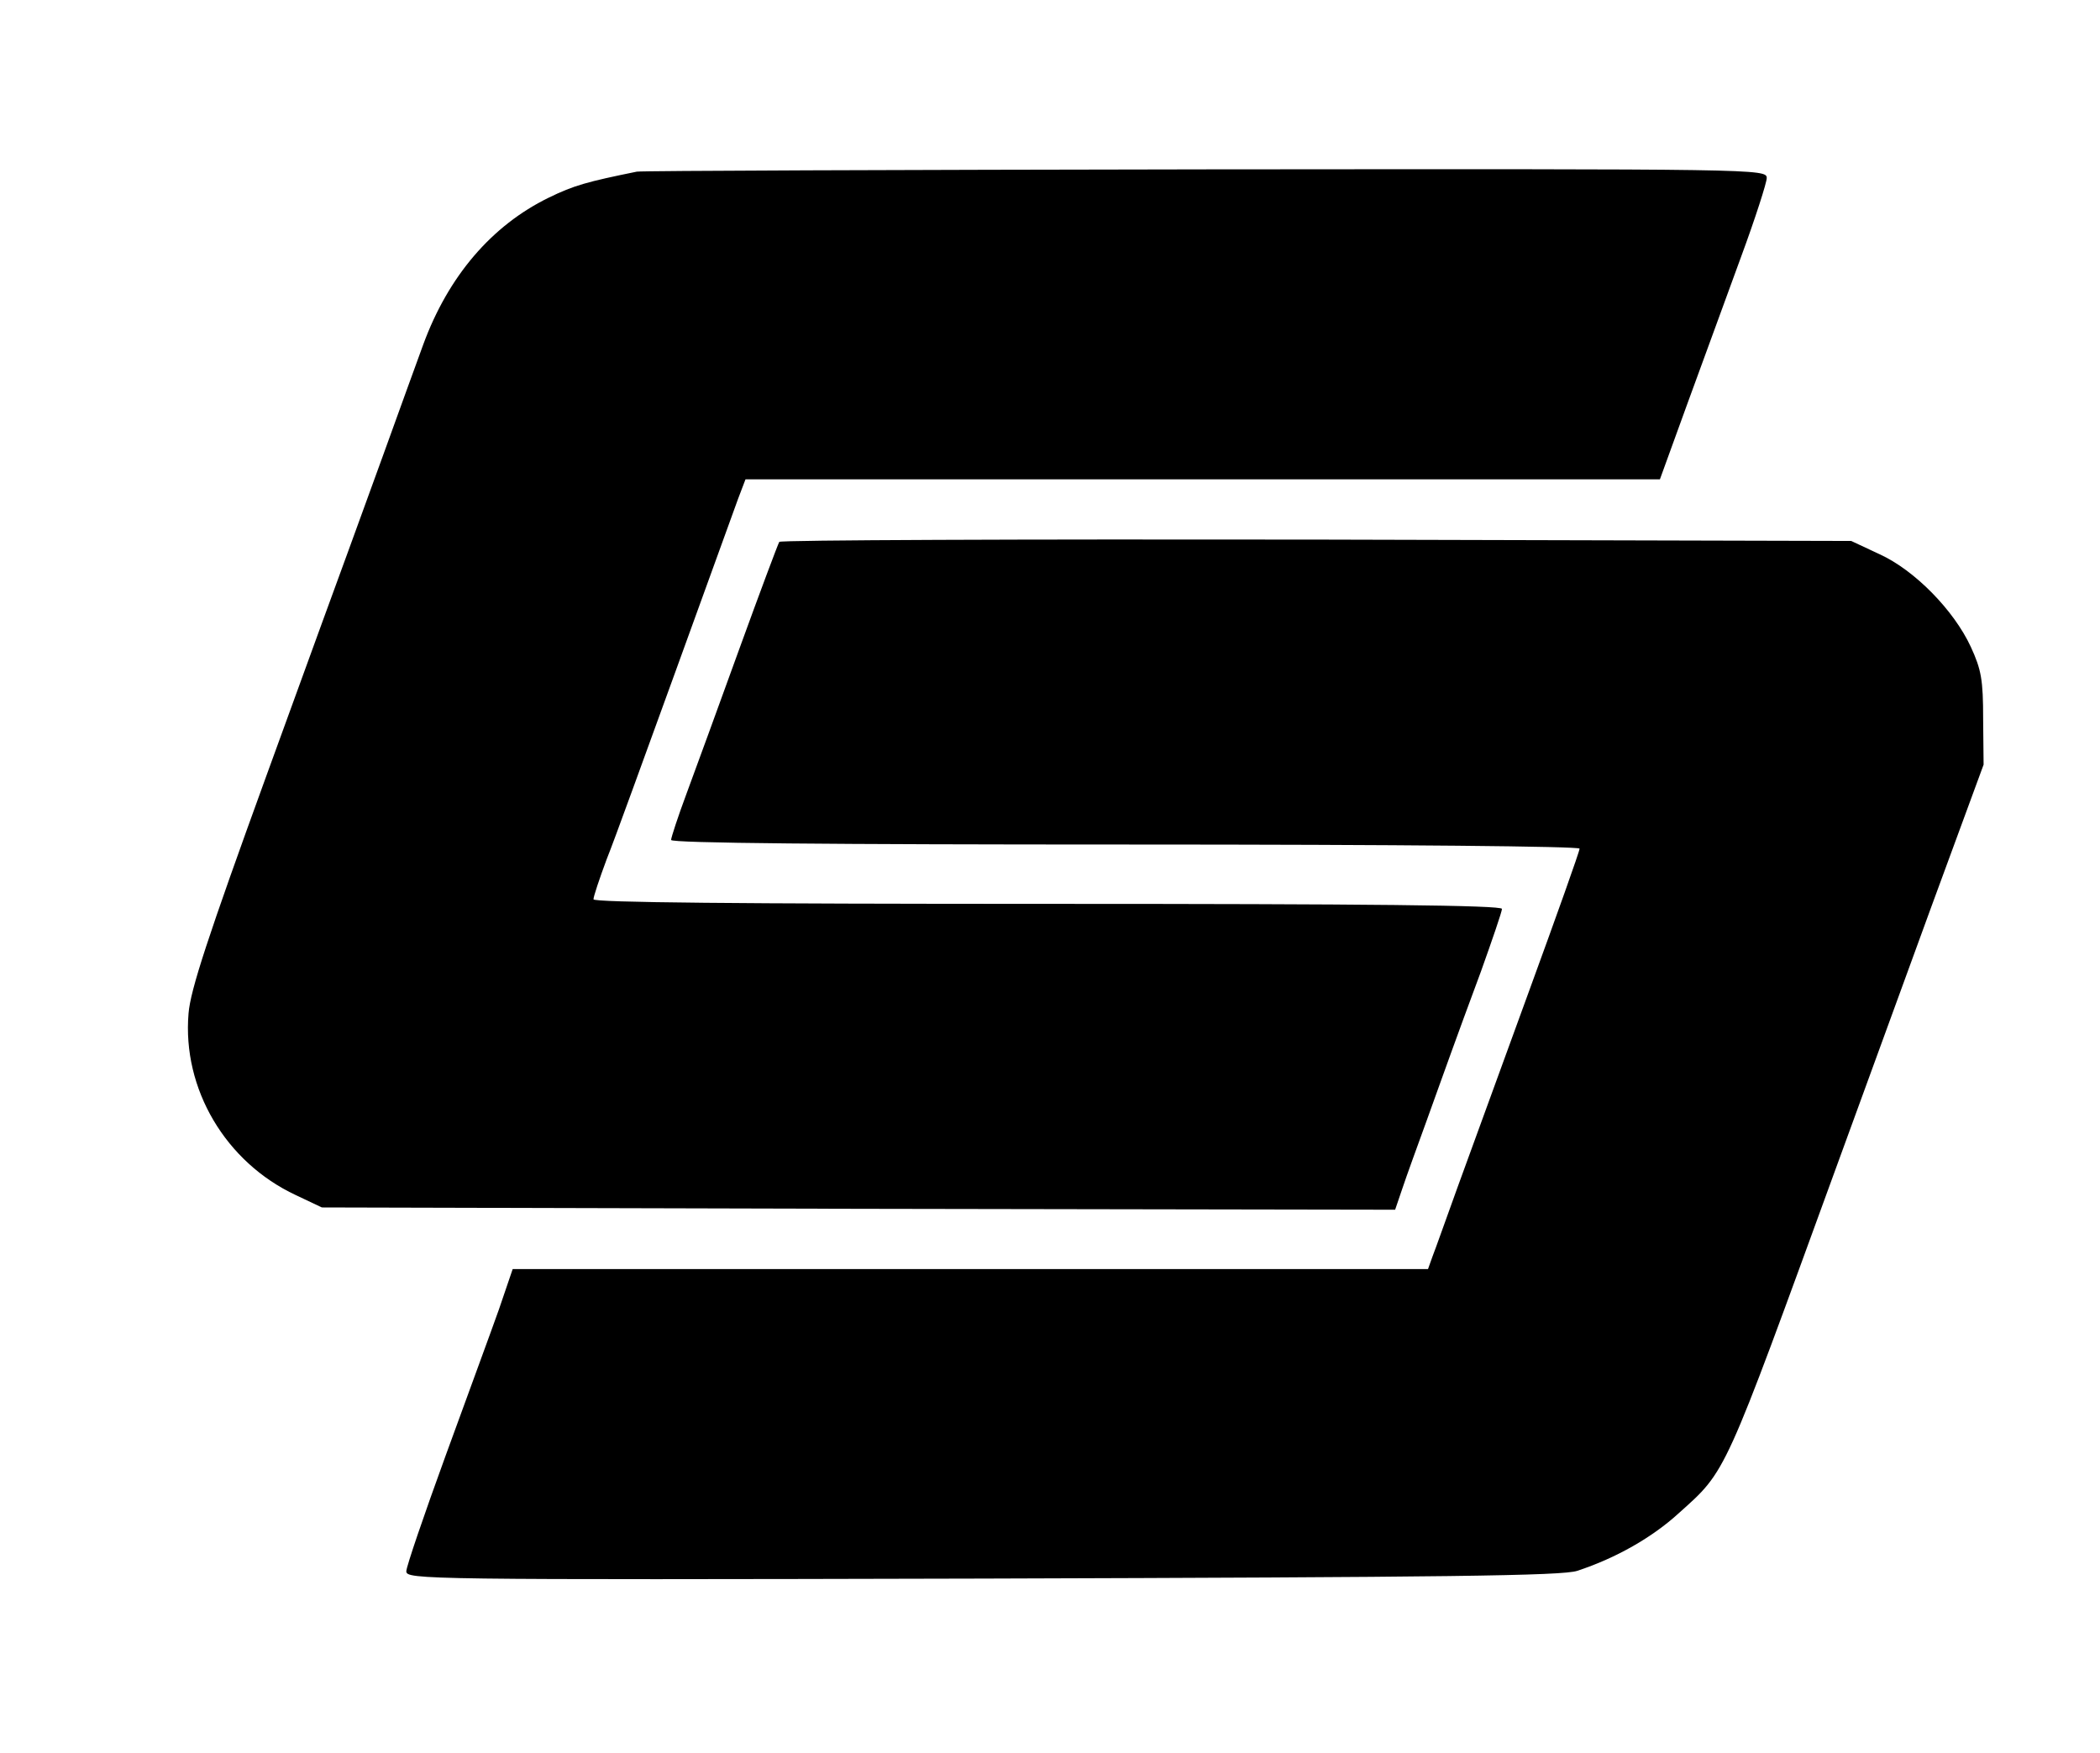
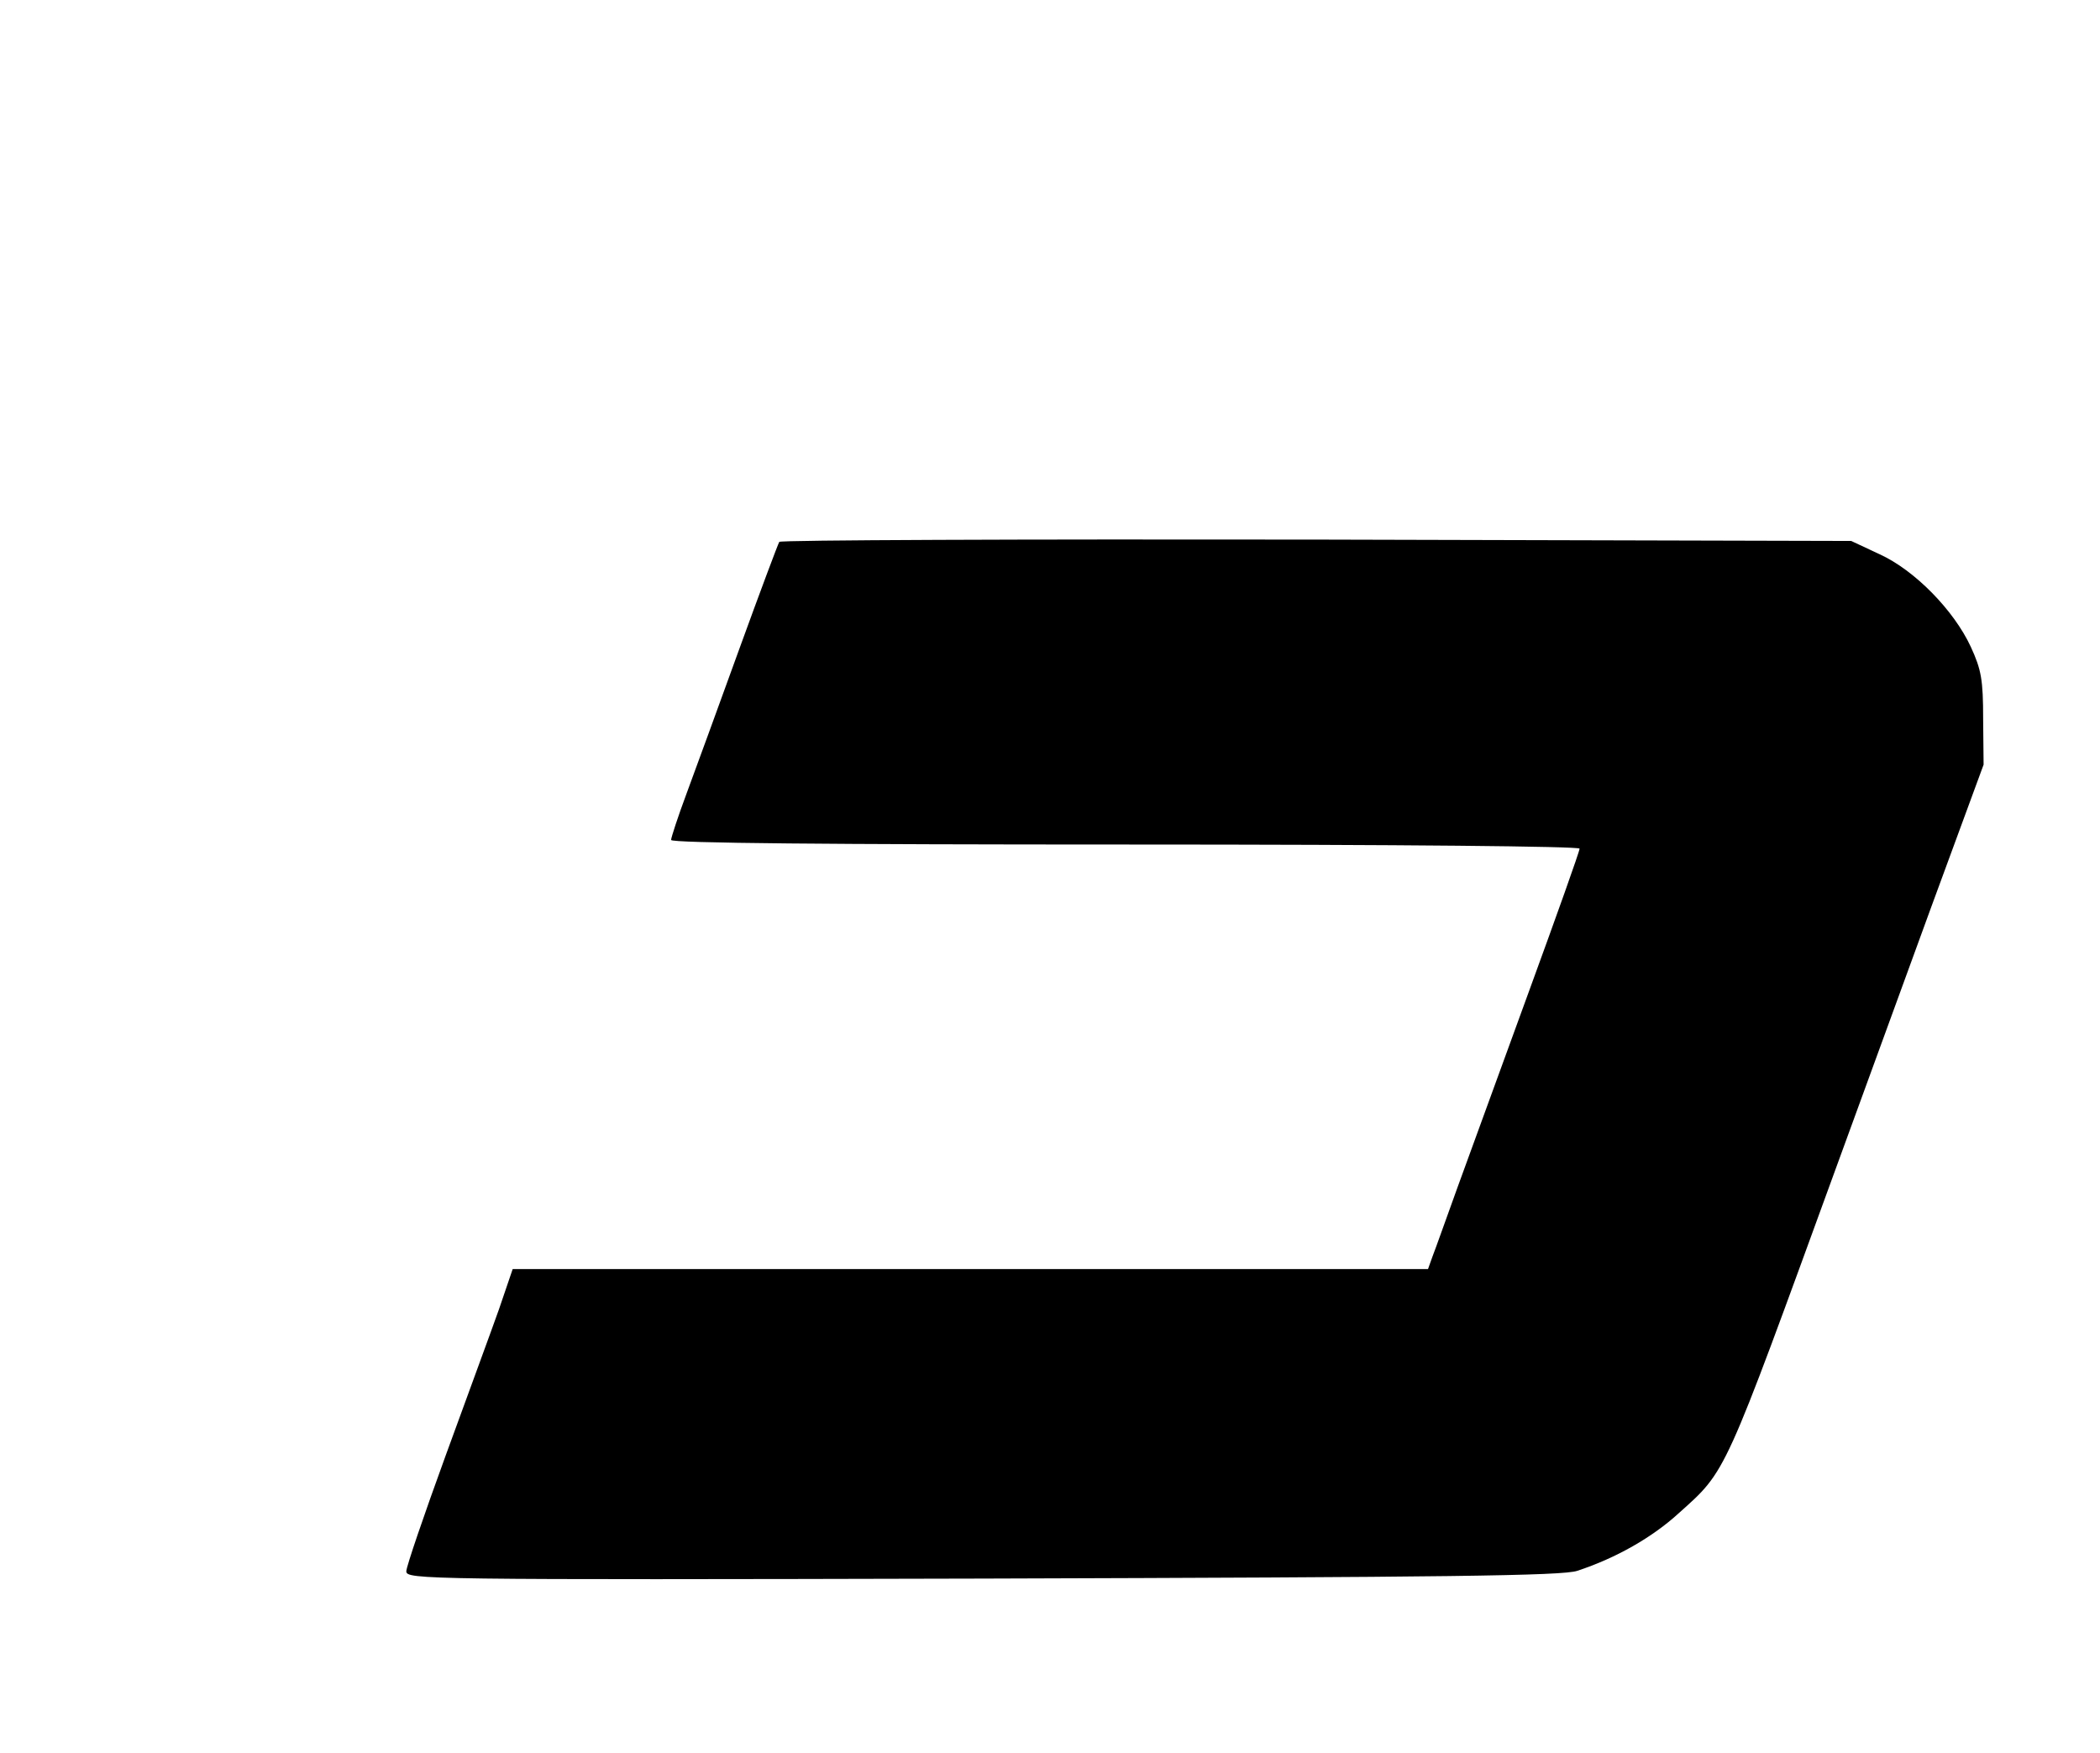
<svg xmlns="http://www.w3.org/2000/svg" version="1.0" width="460" height="384" viewBox="0 0 460 384" preserveAspectRatio="xMidYMid meet">
  <g transform="translate(0,384) scale(0.1,-0.1)" fill="#000000" stroke="none">
-     <path d="M1395 3464 c-108 -22 -138 -30 -193 -57 -125 -61 -220 -172 -275 -322 -14 -38 -53 -146 -87 -240 -34 -93 -68 -187 -76 -209 -8 -21 -89 -244 -180 -494 -129 -355 -167 -471 -171 -522 -14 -165 81 -326 235 -398 l57 -27 1176 -3 1175 -2 16 47 c9 27 33 93 53 148 20 55 44 123 54 150 10 28 39 107 65 177 25 70 46 131 46 137 0 8 -295 11 -995 11 -677 0 -995 3 -995 10 0 6 13 45 29 88 17 42 84 228 151 412 67 184 128 354 137 378 l16 42 1001 0 1002 0 61 168 c34 92 86 236 117 320 31 84 56 162 56 172 0 20 -17 20 -1227 19 -676 -1 -1237 -3 -1248 -5z" />
    <path d="M1707 2653 c-3 -5 -42 -109 -87 -233 -45 -124 -97 -267 -116 -318 -19 -51 -34 -97 -34 -102 0 -7 354 -10 995 -10 613 0 995 -4 995 -9 0 -6 -50 -146 -111 -313 -61 -167 -131 -359 -156 -428 -25 -69 -49 -137 -55 -152 l-10 -28 -1002 0 -1003 0 -30 -88 c-17 -48 -70 -192 -117 -321 -47 -129 -86 -243 -86 -253 0 -18 34 -19 1263 -16 1017 3 1270 6 1302 17 85 28 164 73 222 126 106 95 97 77 346 760 52 143 146 400 208 570 l114 310 -1 100 c0 86 -4 108 -27 158 -37 80 -123 168 -200 203 l-62 29 -1172 3 c-644 1 -1174 -1 -1176 -5z" />
  </g>
</svg>